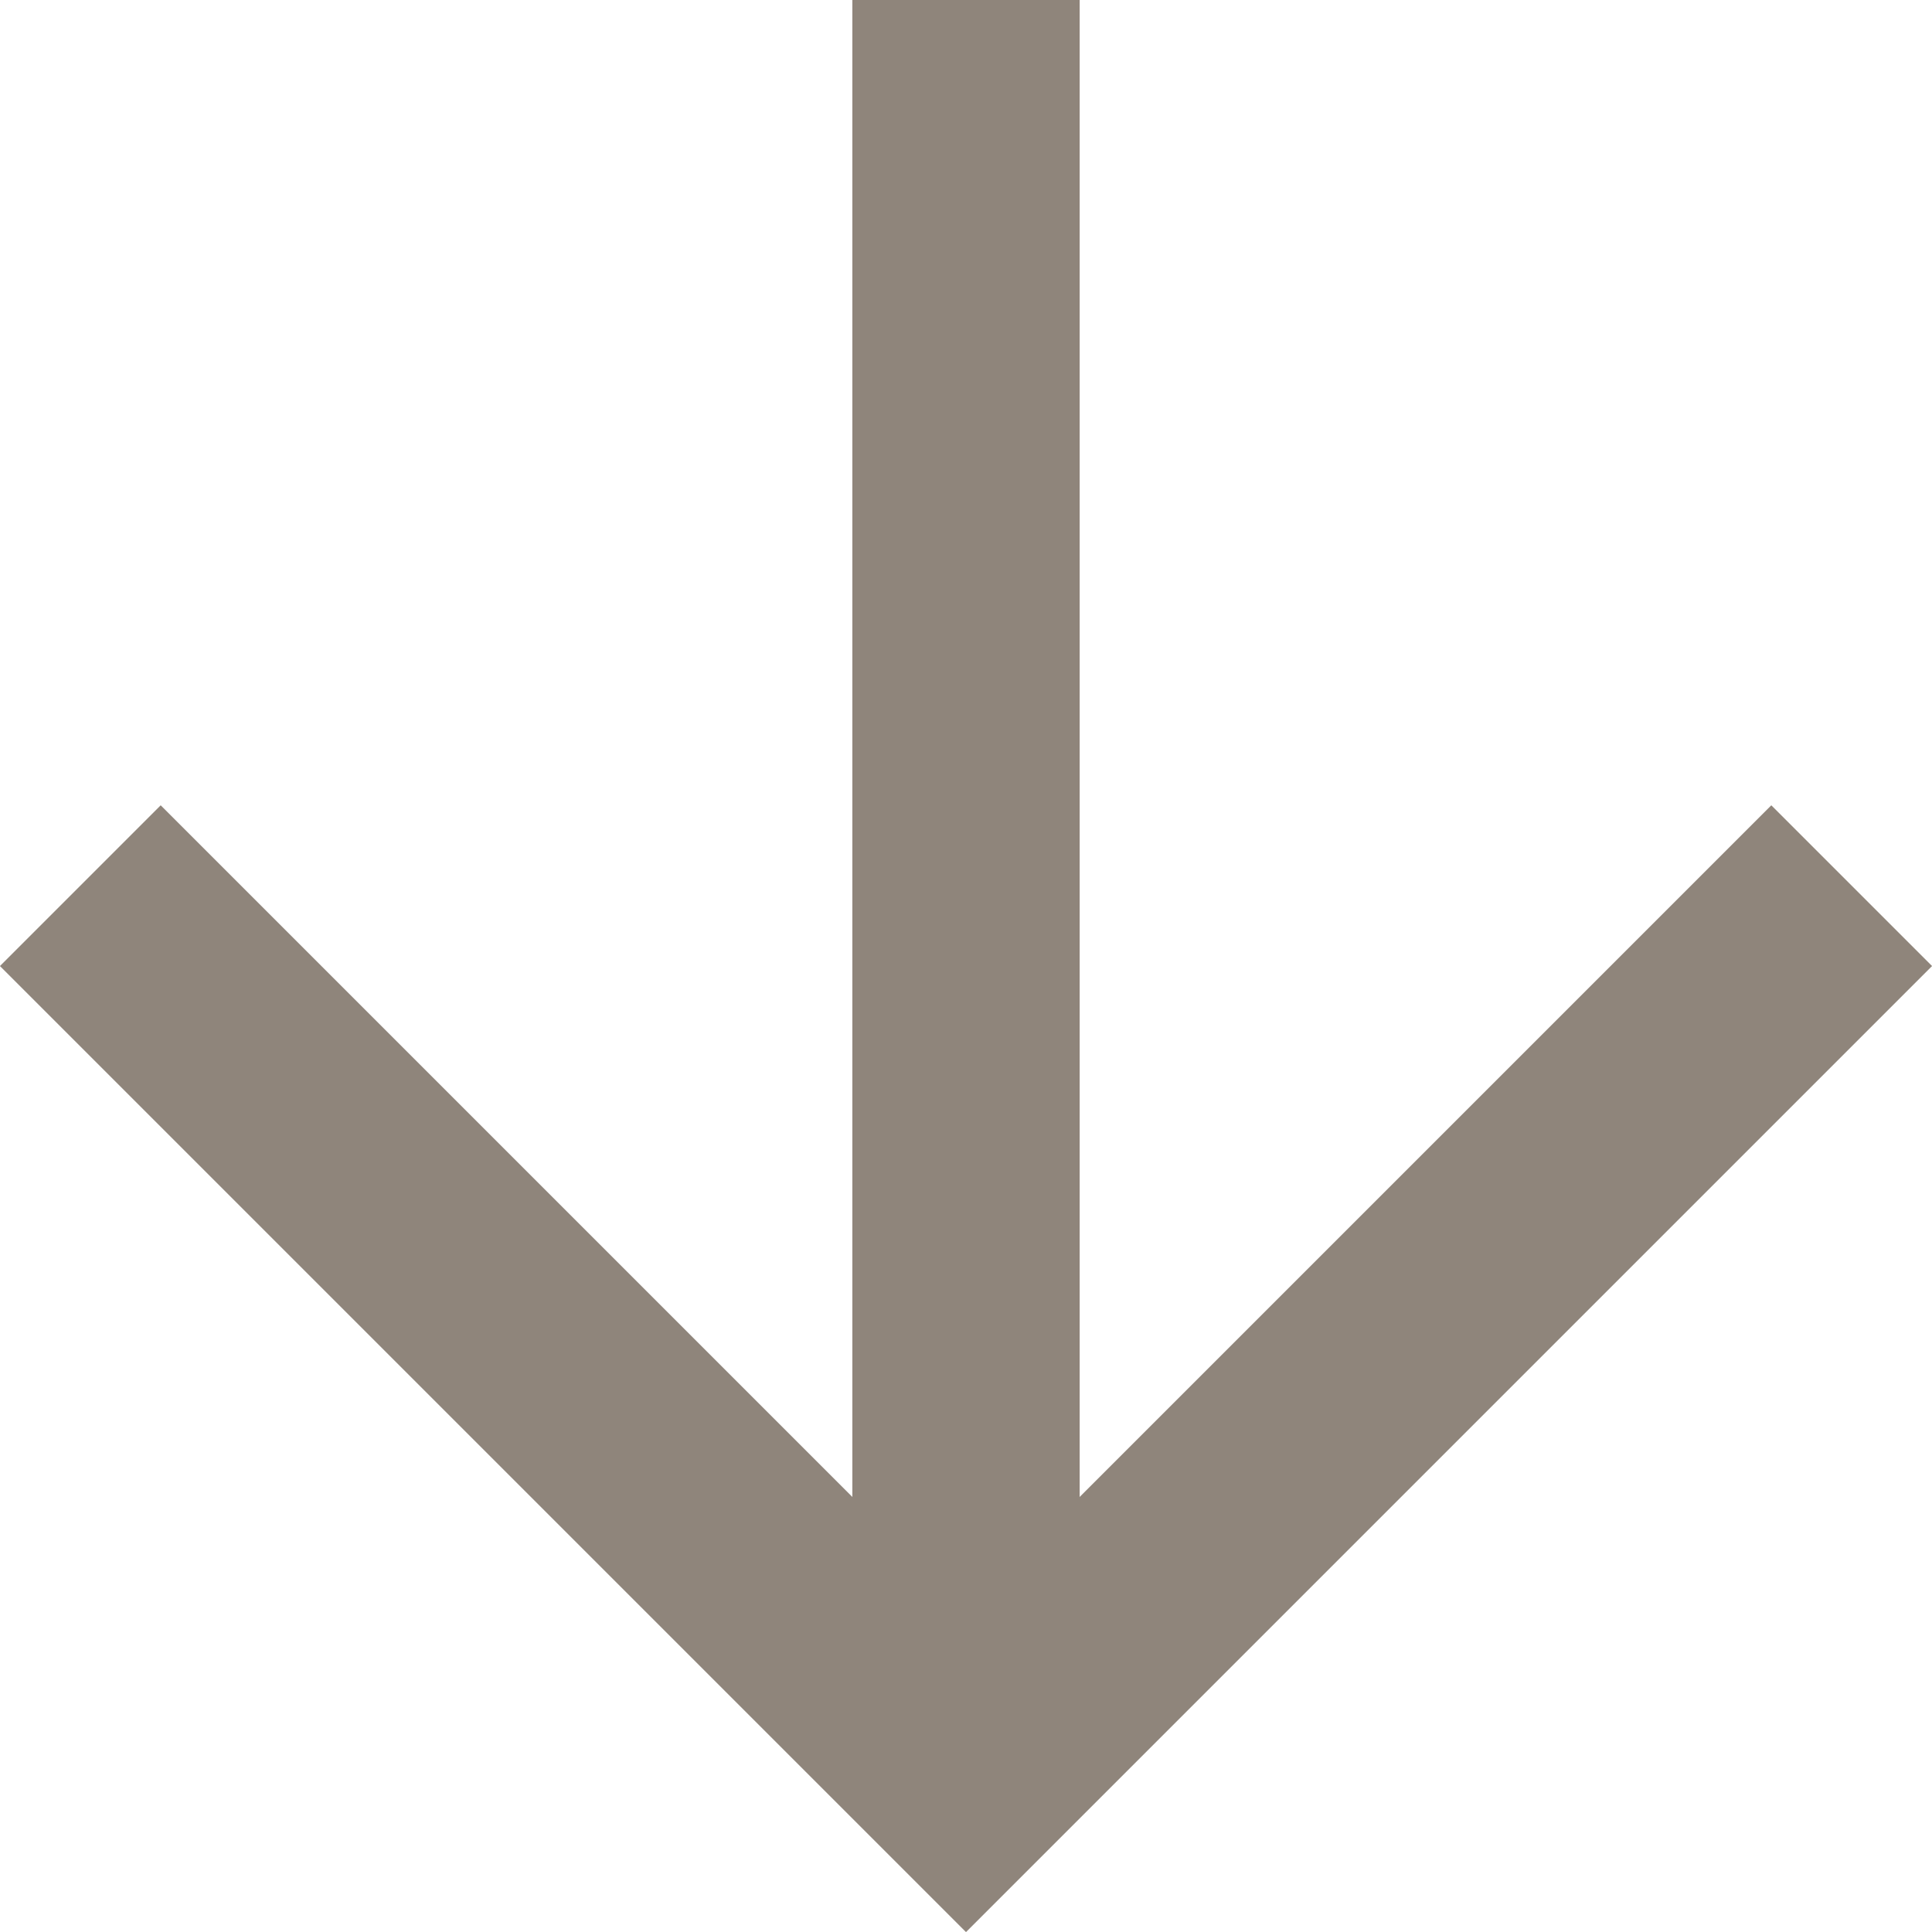
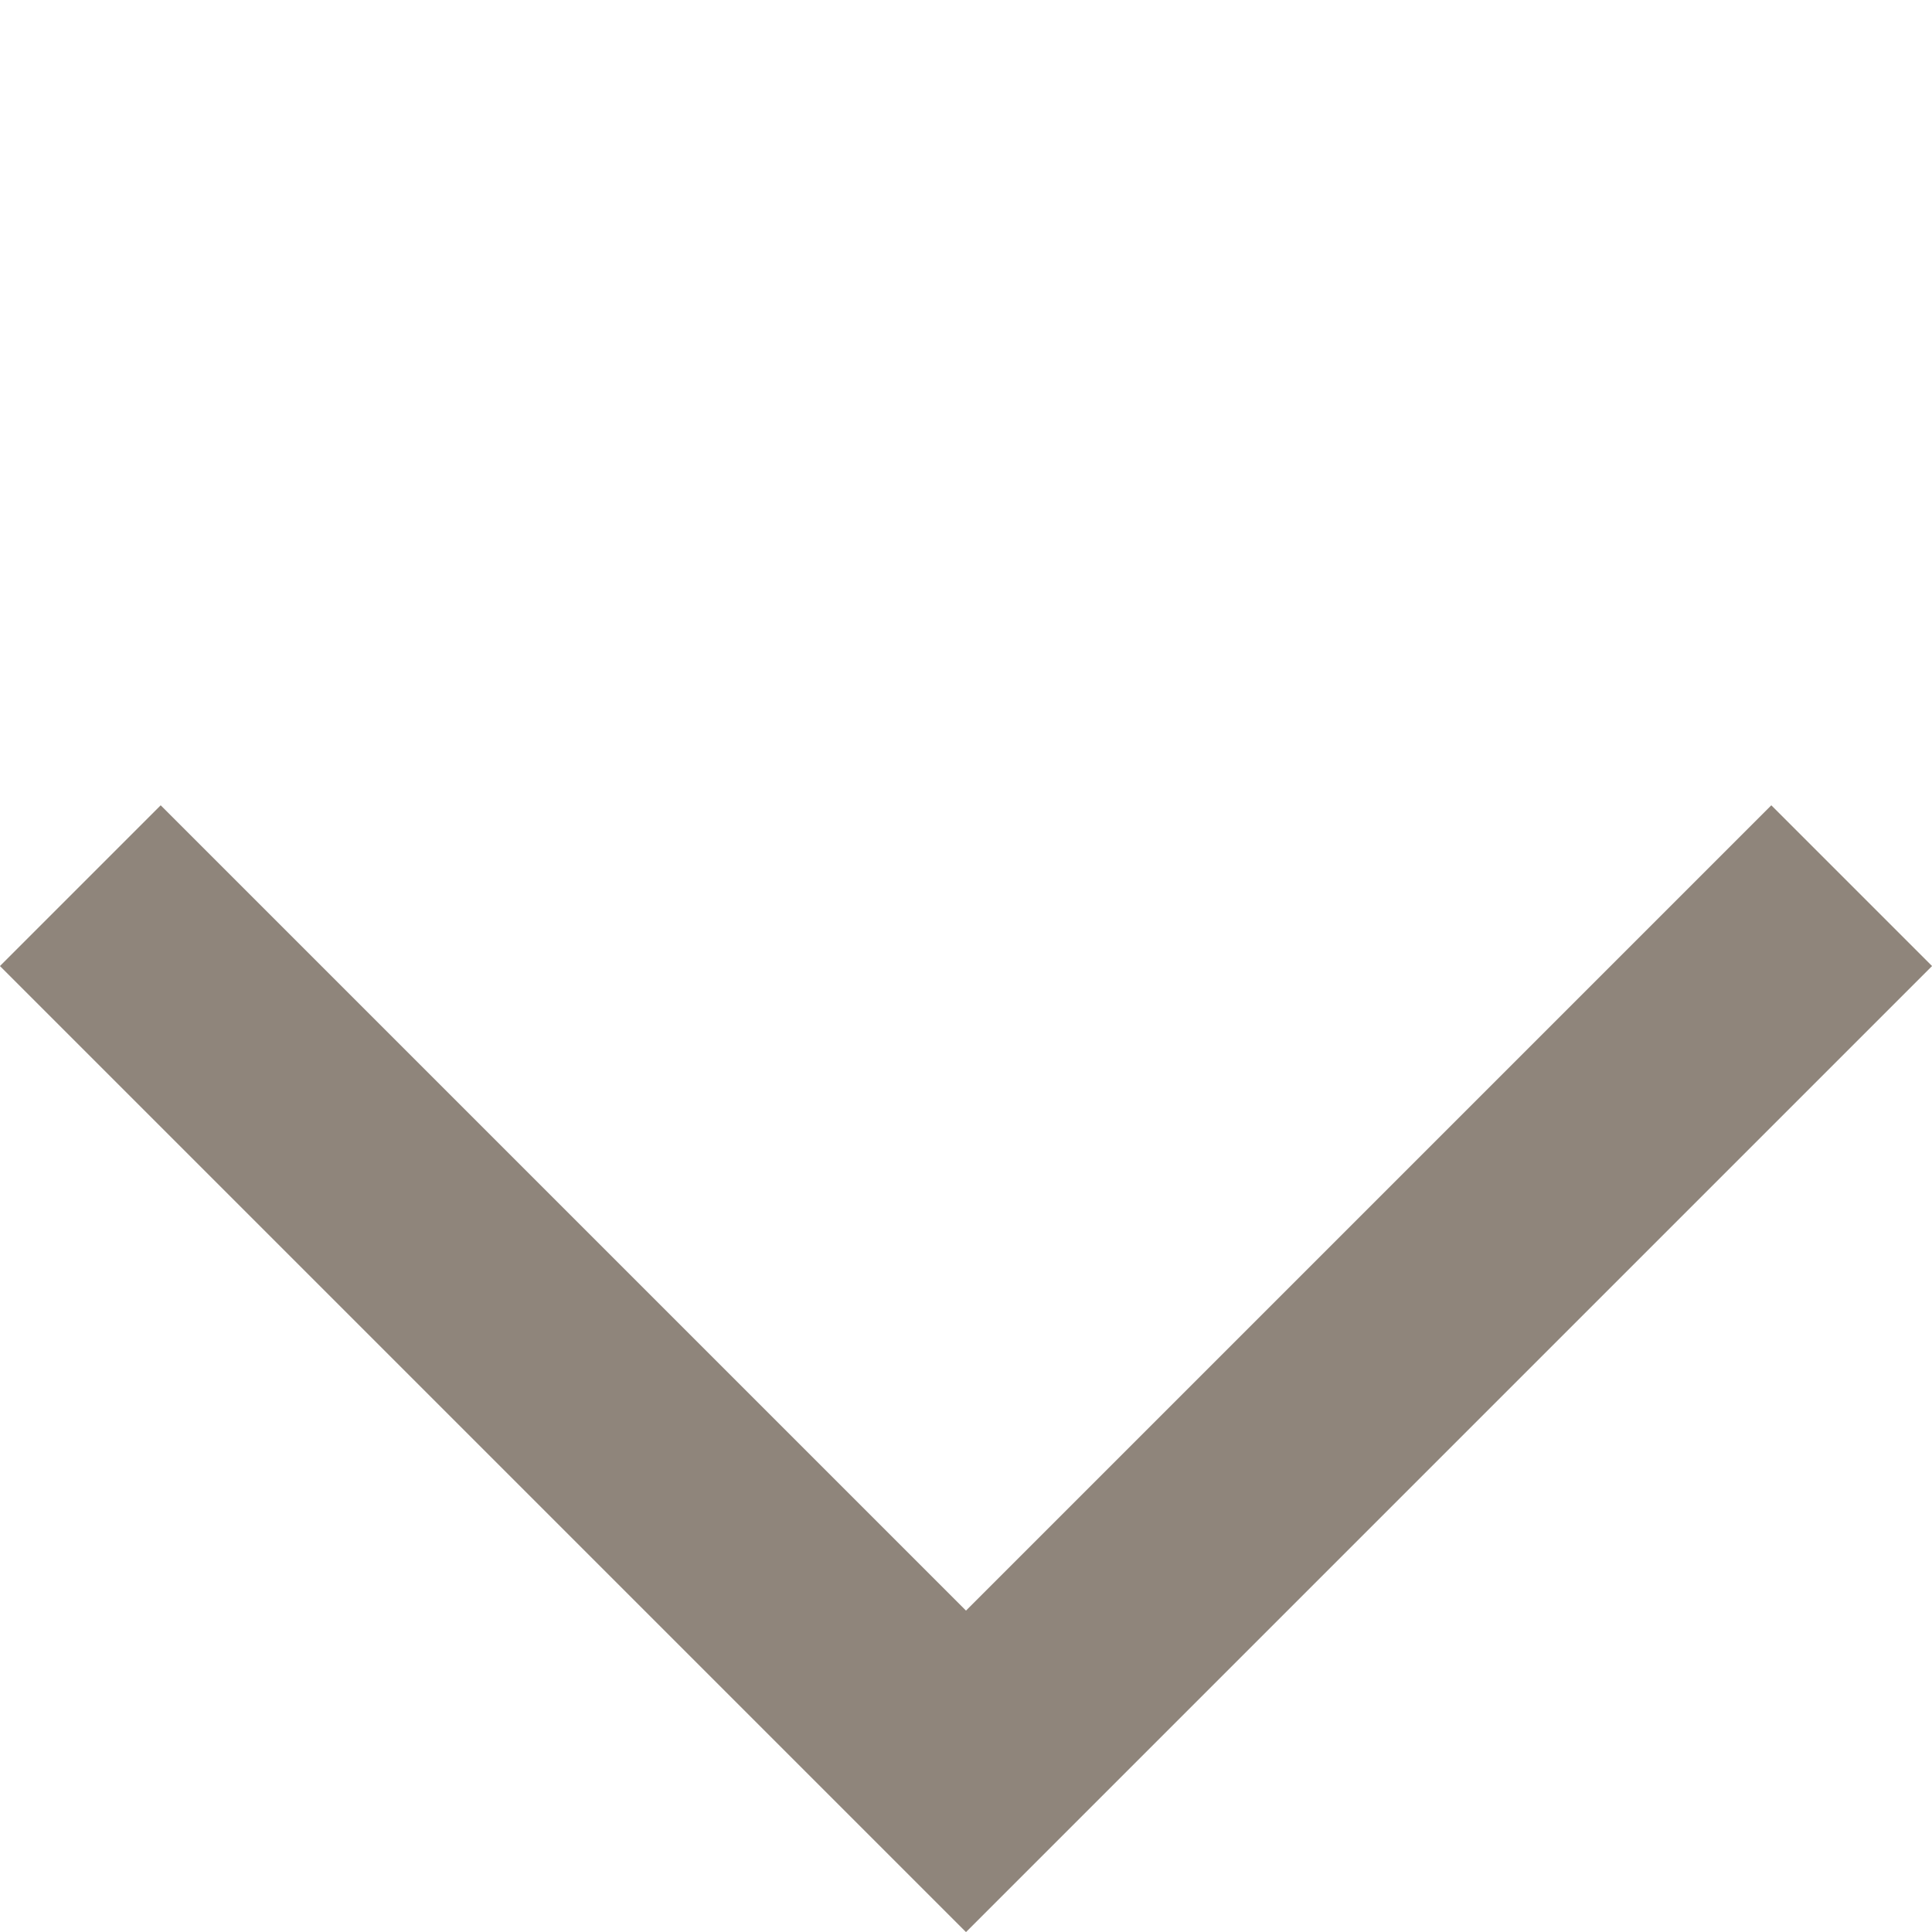
<svg xmlns="http://www.w3.org/2000/svg" width="12.748" height="12.748" viewBox="0 0 12.748 12.748">
  <g transform="translate(0.53 11.688) rotate(-90)">
-     <path d="M11.688,0H0" transform="translate(0 5.844)" fill="none" stroke="#8f857b" stroke-linejoin="round" stroke-width="1.5" />
    <path d="M5.844,11.688,0,5.844,5.844,0" transform="translate(0)" fill="none" stroke="#8f857b" stroke-width="1.5" />
  </g>
</svg>